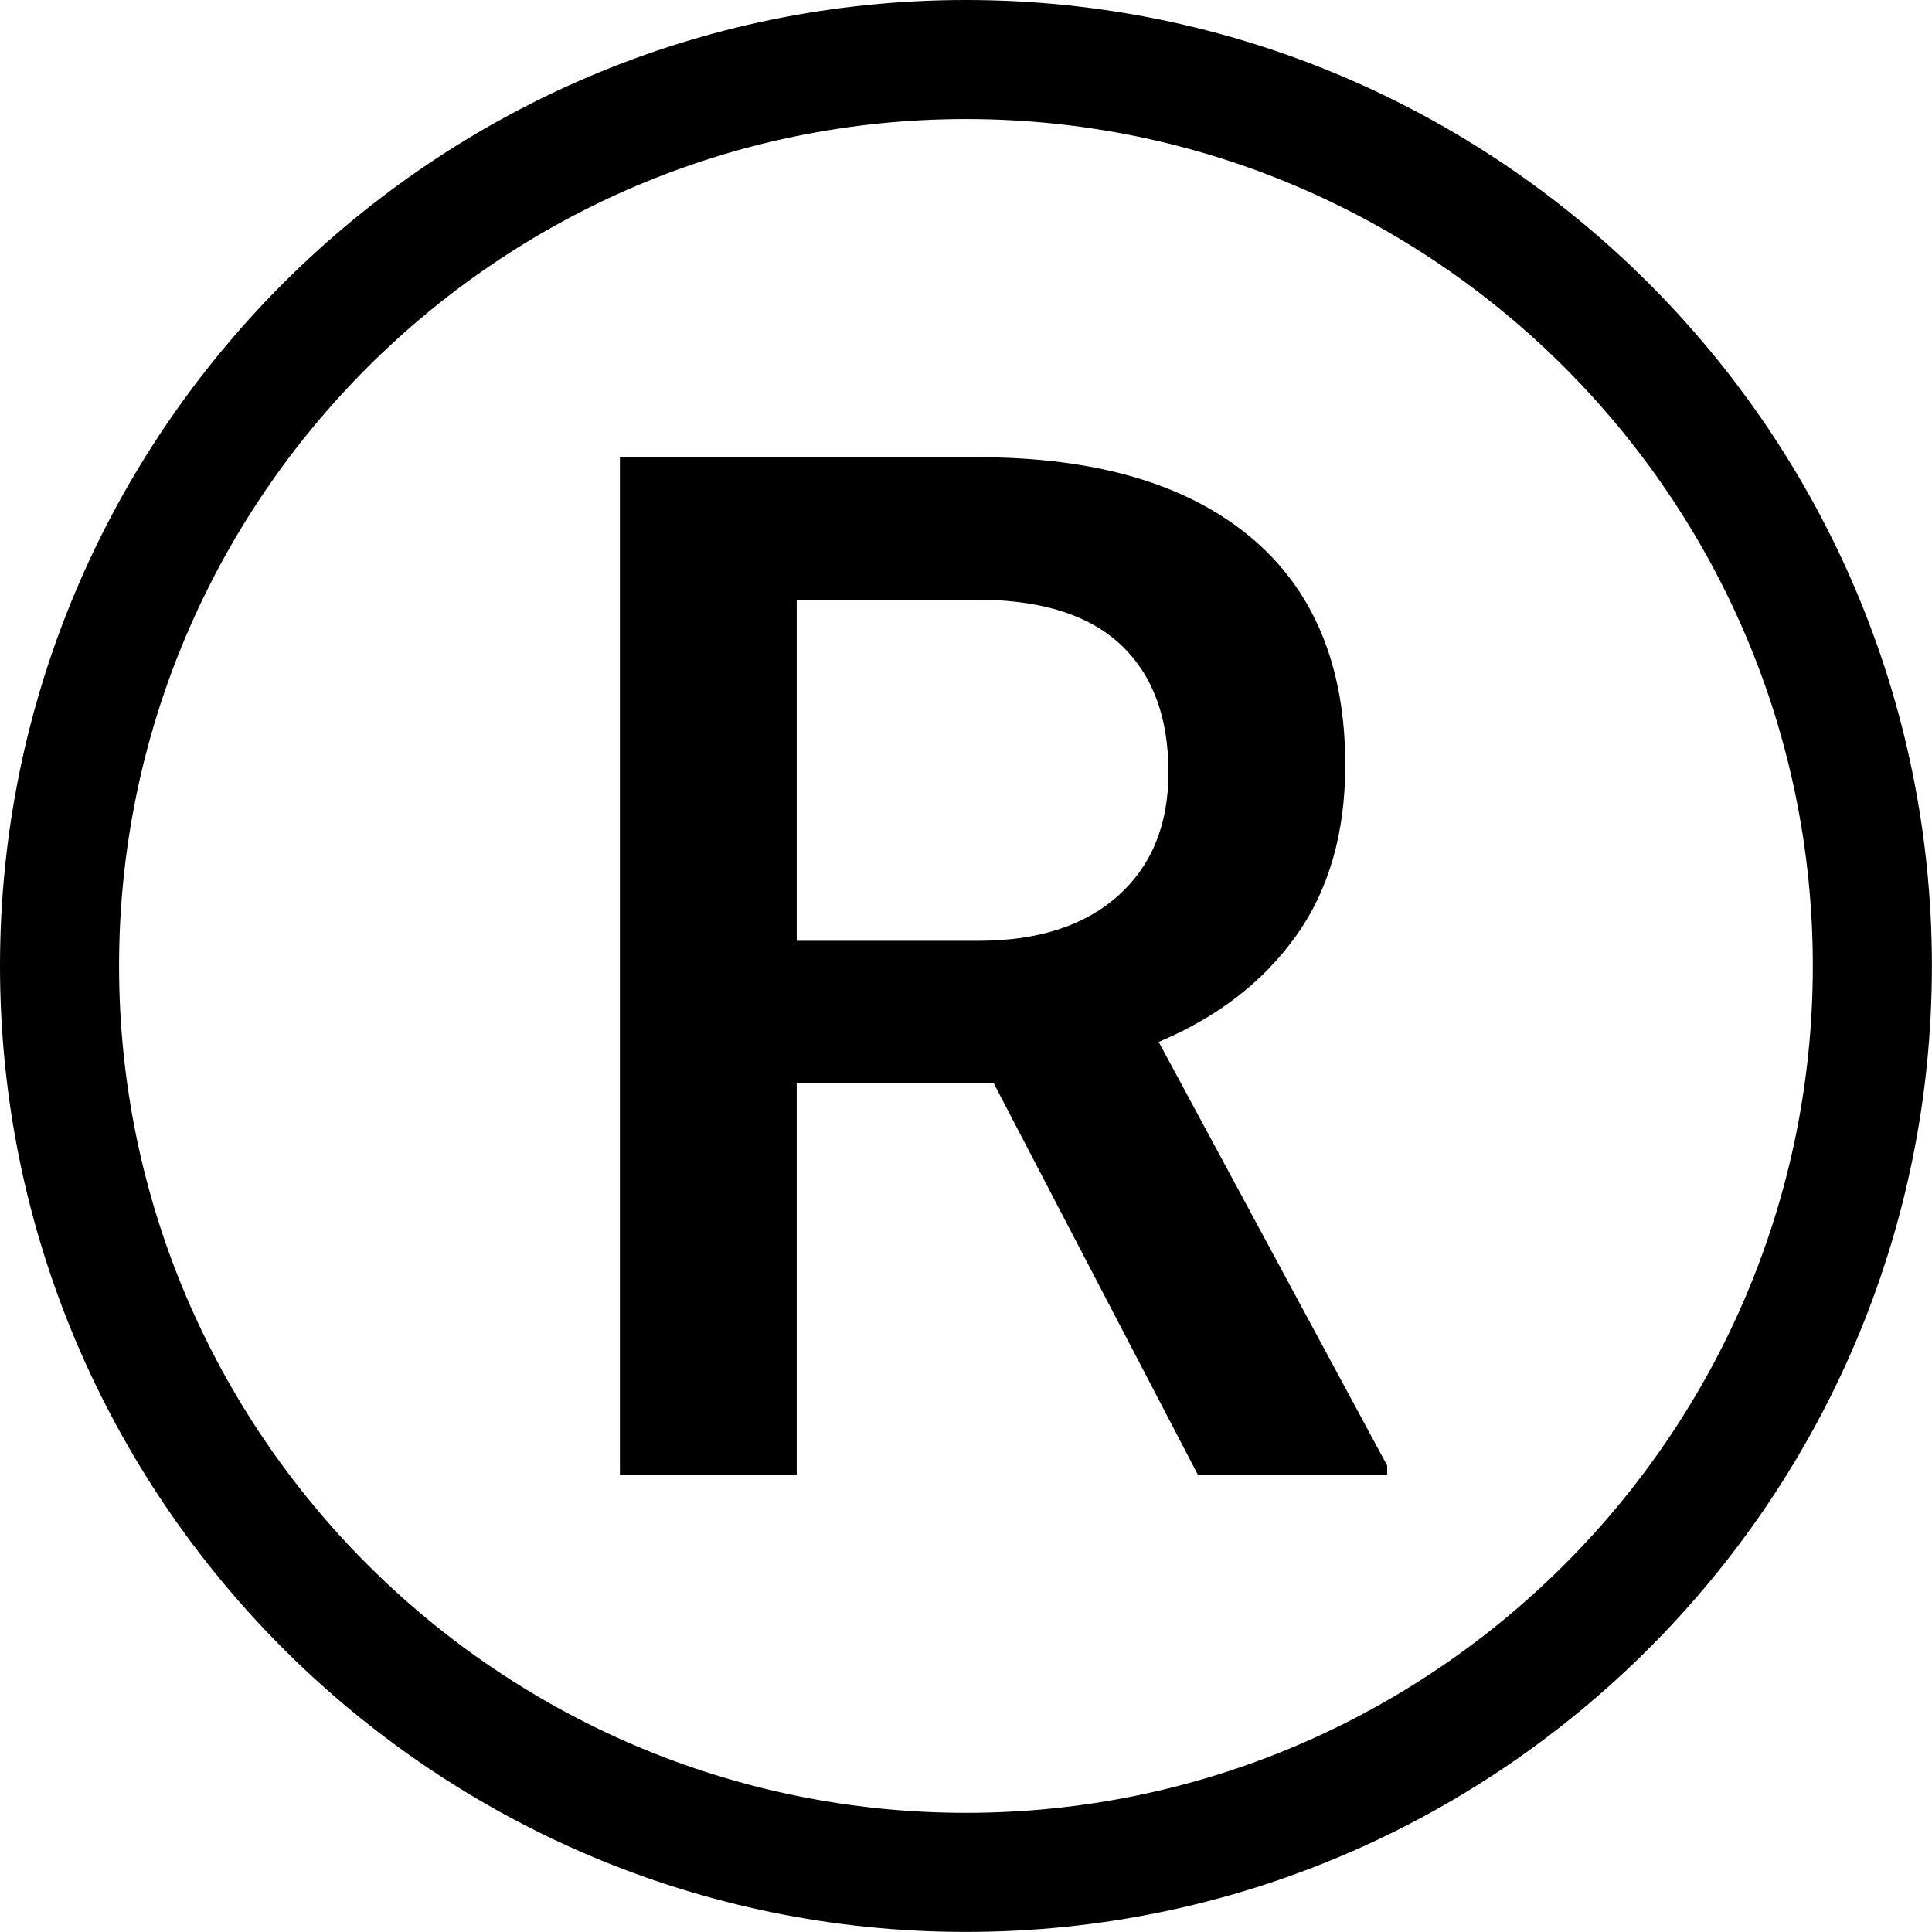
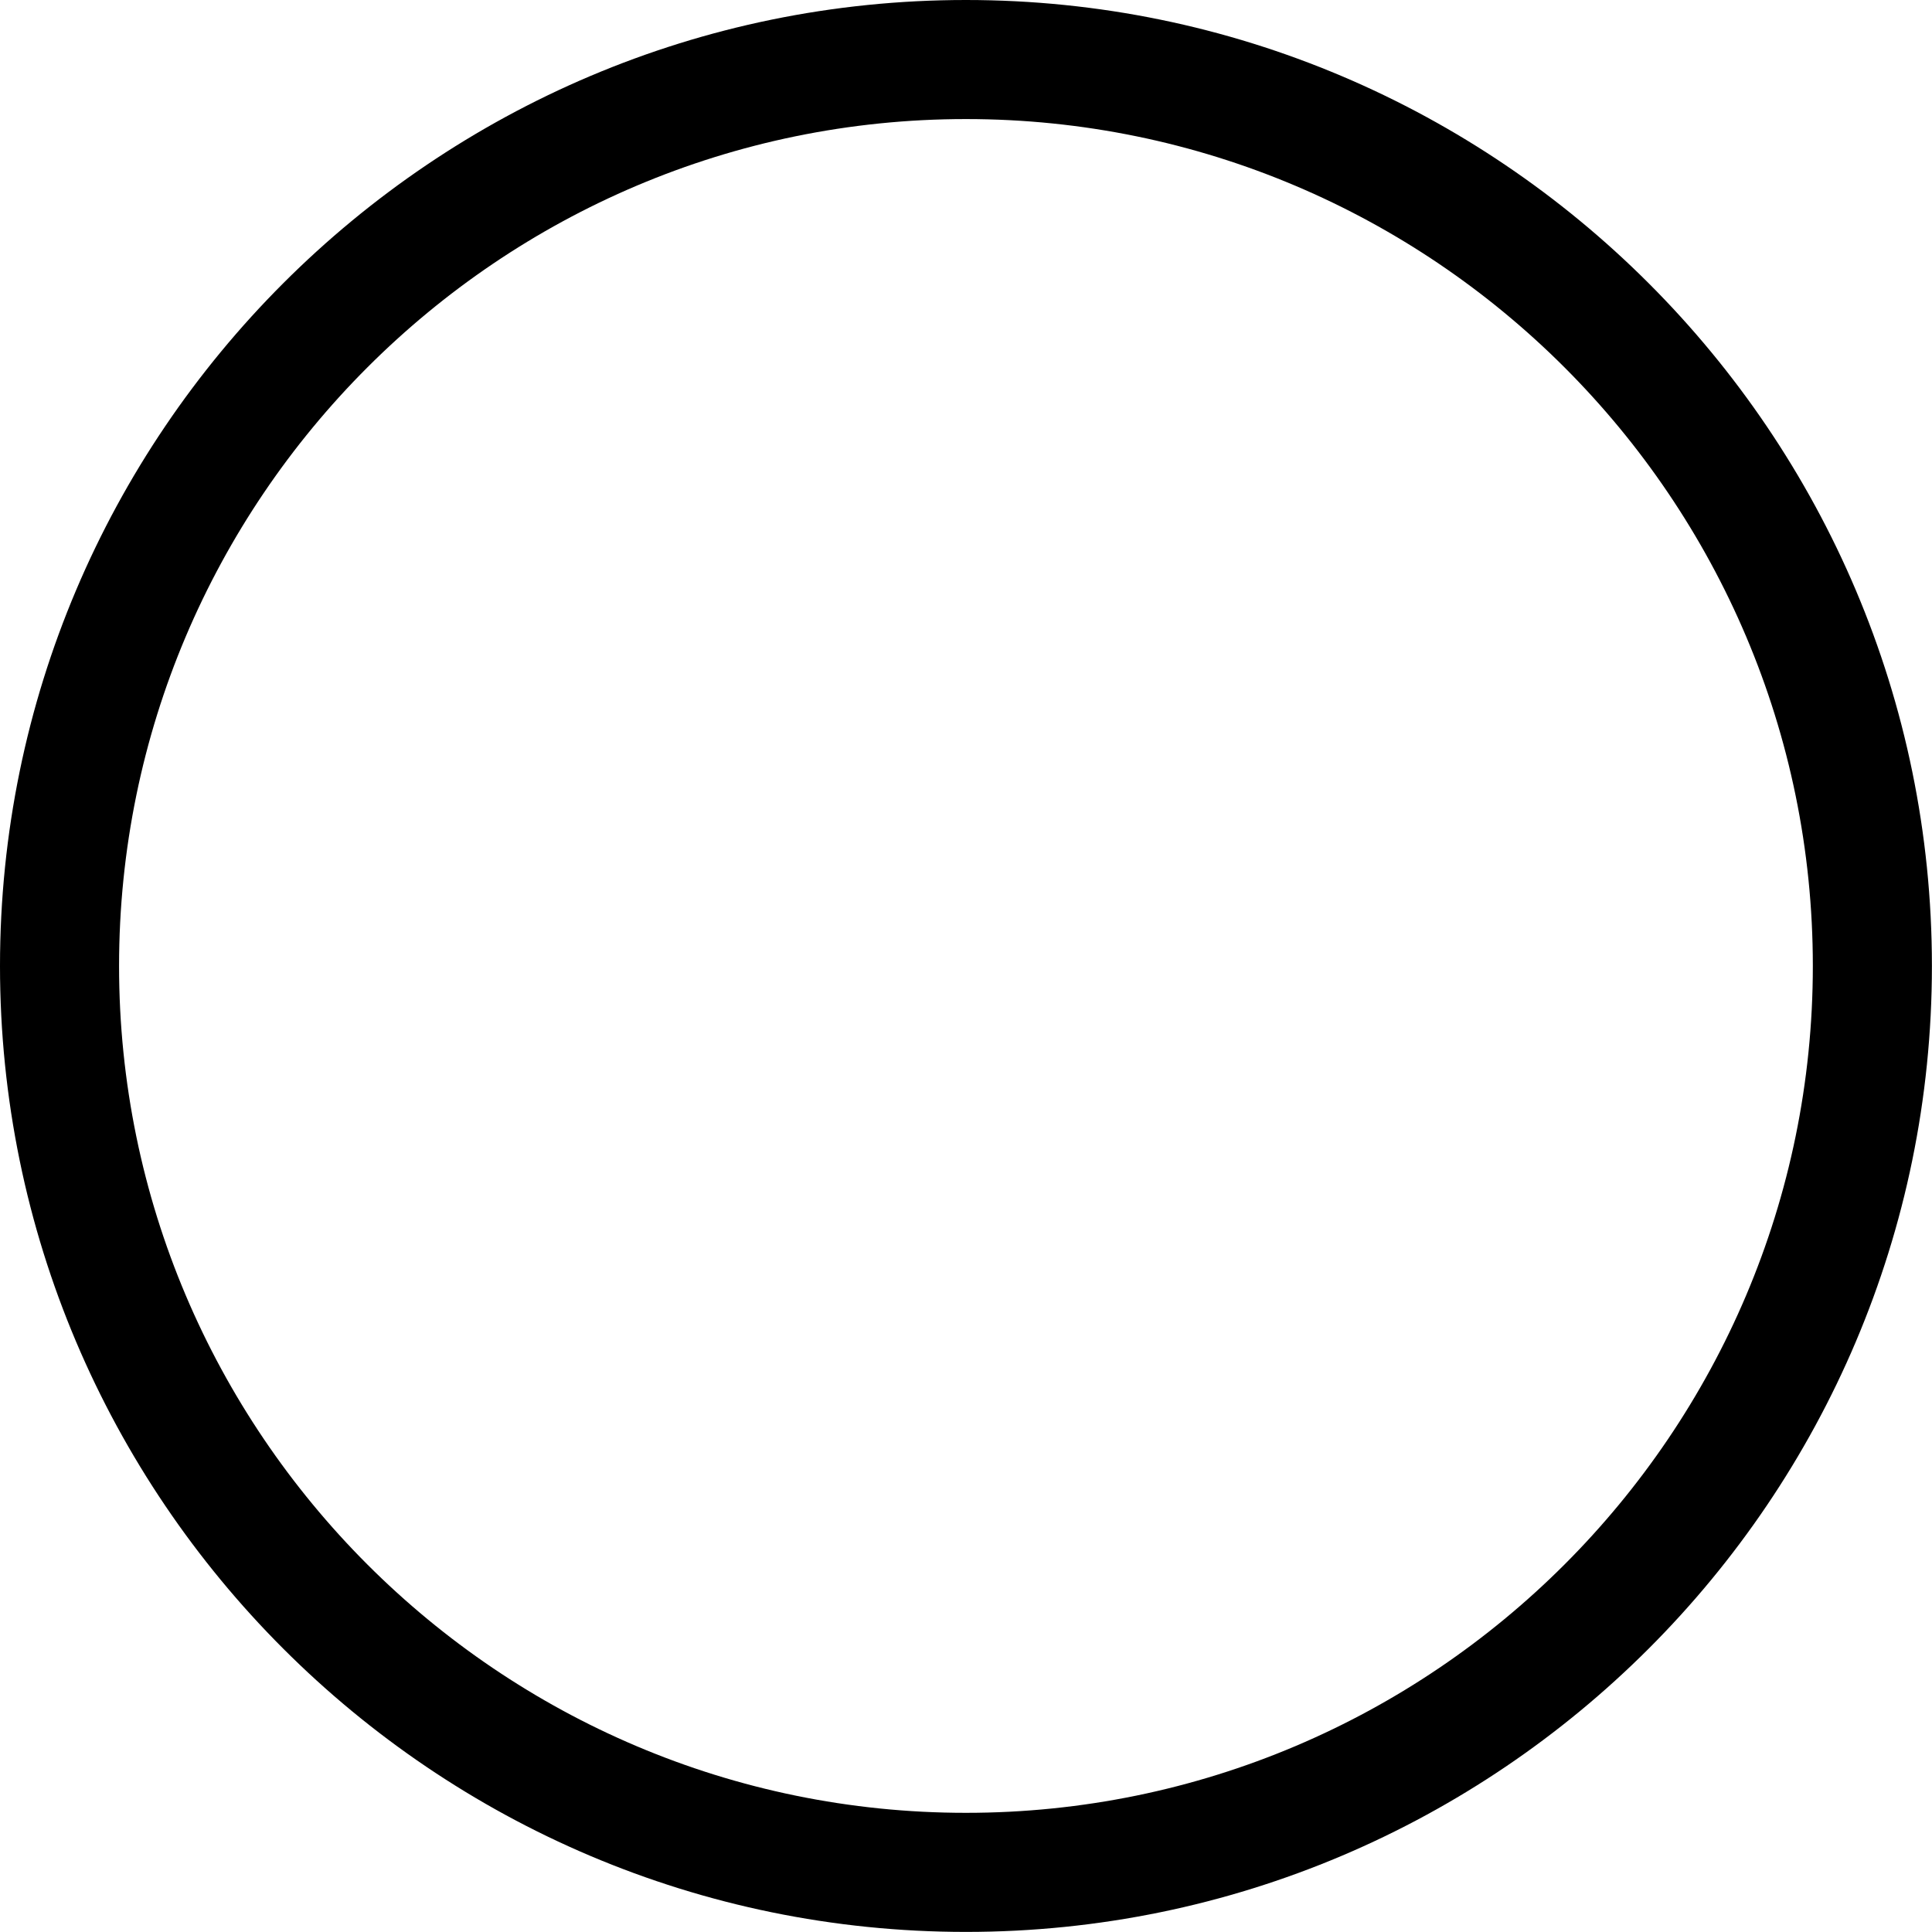
<svg xmlns="http://www.w3.org/2000/svg" height="1055.4" preserveAspectRatio="xMidYMid meet" version="1.0" viewBox="0.0 0.0 1055.4 1055.4" width="1055.4" zoomAndPan="magnify">
  <g id="change1_1">
    <path d="M 527.672 65.043 C 272.578 65.043 65.043 272.578 65.043 527.672 C 65.043 782.77 272.578 990.301 527.672 990.301 C 782.77 990.301 990.305 782.77 990.305 527.672 C 990.305 272.578 782.77 65.043 527.672 65.043 Z M 527.672 1055.352 C 236.715 1055.352 0 818.633 0 527.672 C 0 236.715 236.715 0 527.672 0 C 818.633 0 1055.352 236.715 1055.352 527.672 C 1055.352 818.633 818.633 1055.352 527.672 1055.352" fill="inherit" />
-     <path d="M 435.223 513.93 L 534.473 513.93 C 567.047 513.93 592.496 505.727 610.82 489.309 C 629.141 472.895 638.301 450.438 638.301 421.934 C 638.301 392.156 629.84 369.129 612.922 352.84 C 595.992 336.559 570.734 328.16 537.145 327.645 L 435.223 327.645 Z M 542.871 591.805 L 435.223 591.805 L 435.223 805.574 L 338.645 805.574 L 338.645 249.773 L 534.094 249.773 C 598.223 249.773 647.715 264.164 682.586 292.945 C 717.449 321.73 734.879 363.375 734.879 417.879 C 734.879 455.066 725.91 486.203 707.973 511.289 C 690.027 536.375 665.023 555.672 632.961 569.172 L 757.785 800.617 L 757.785 805.574 L 654.34 805.574 L 542.871 591.805" fill="inherit" />
  </g>
</svg>